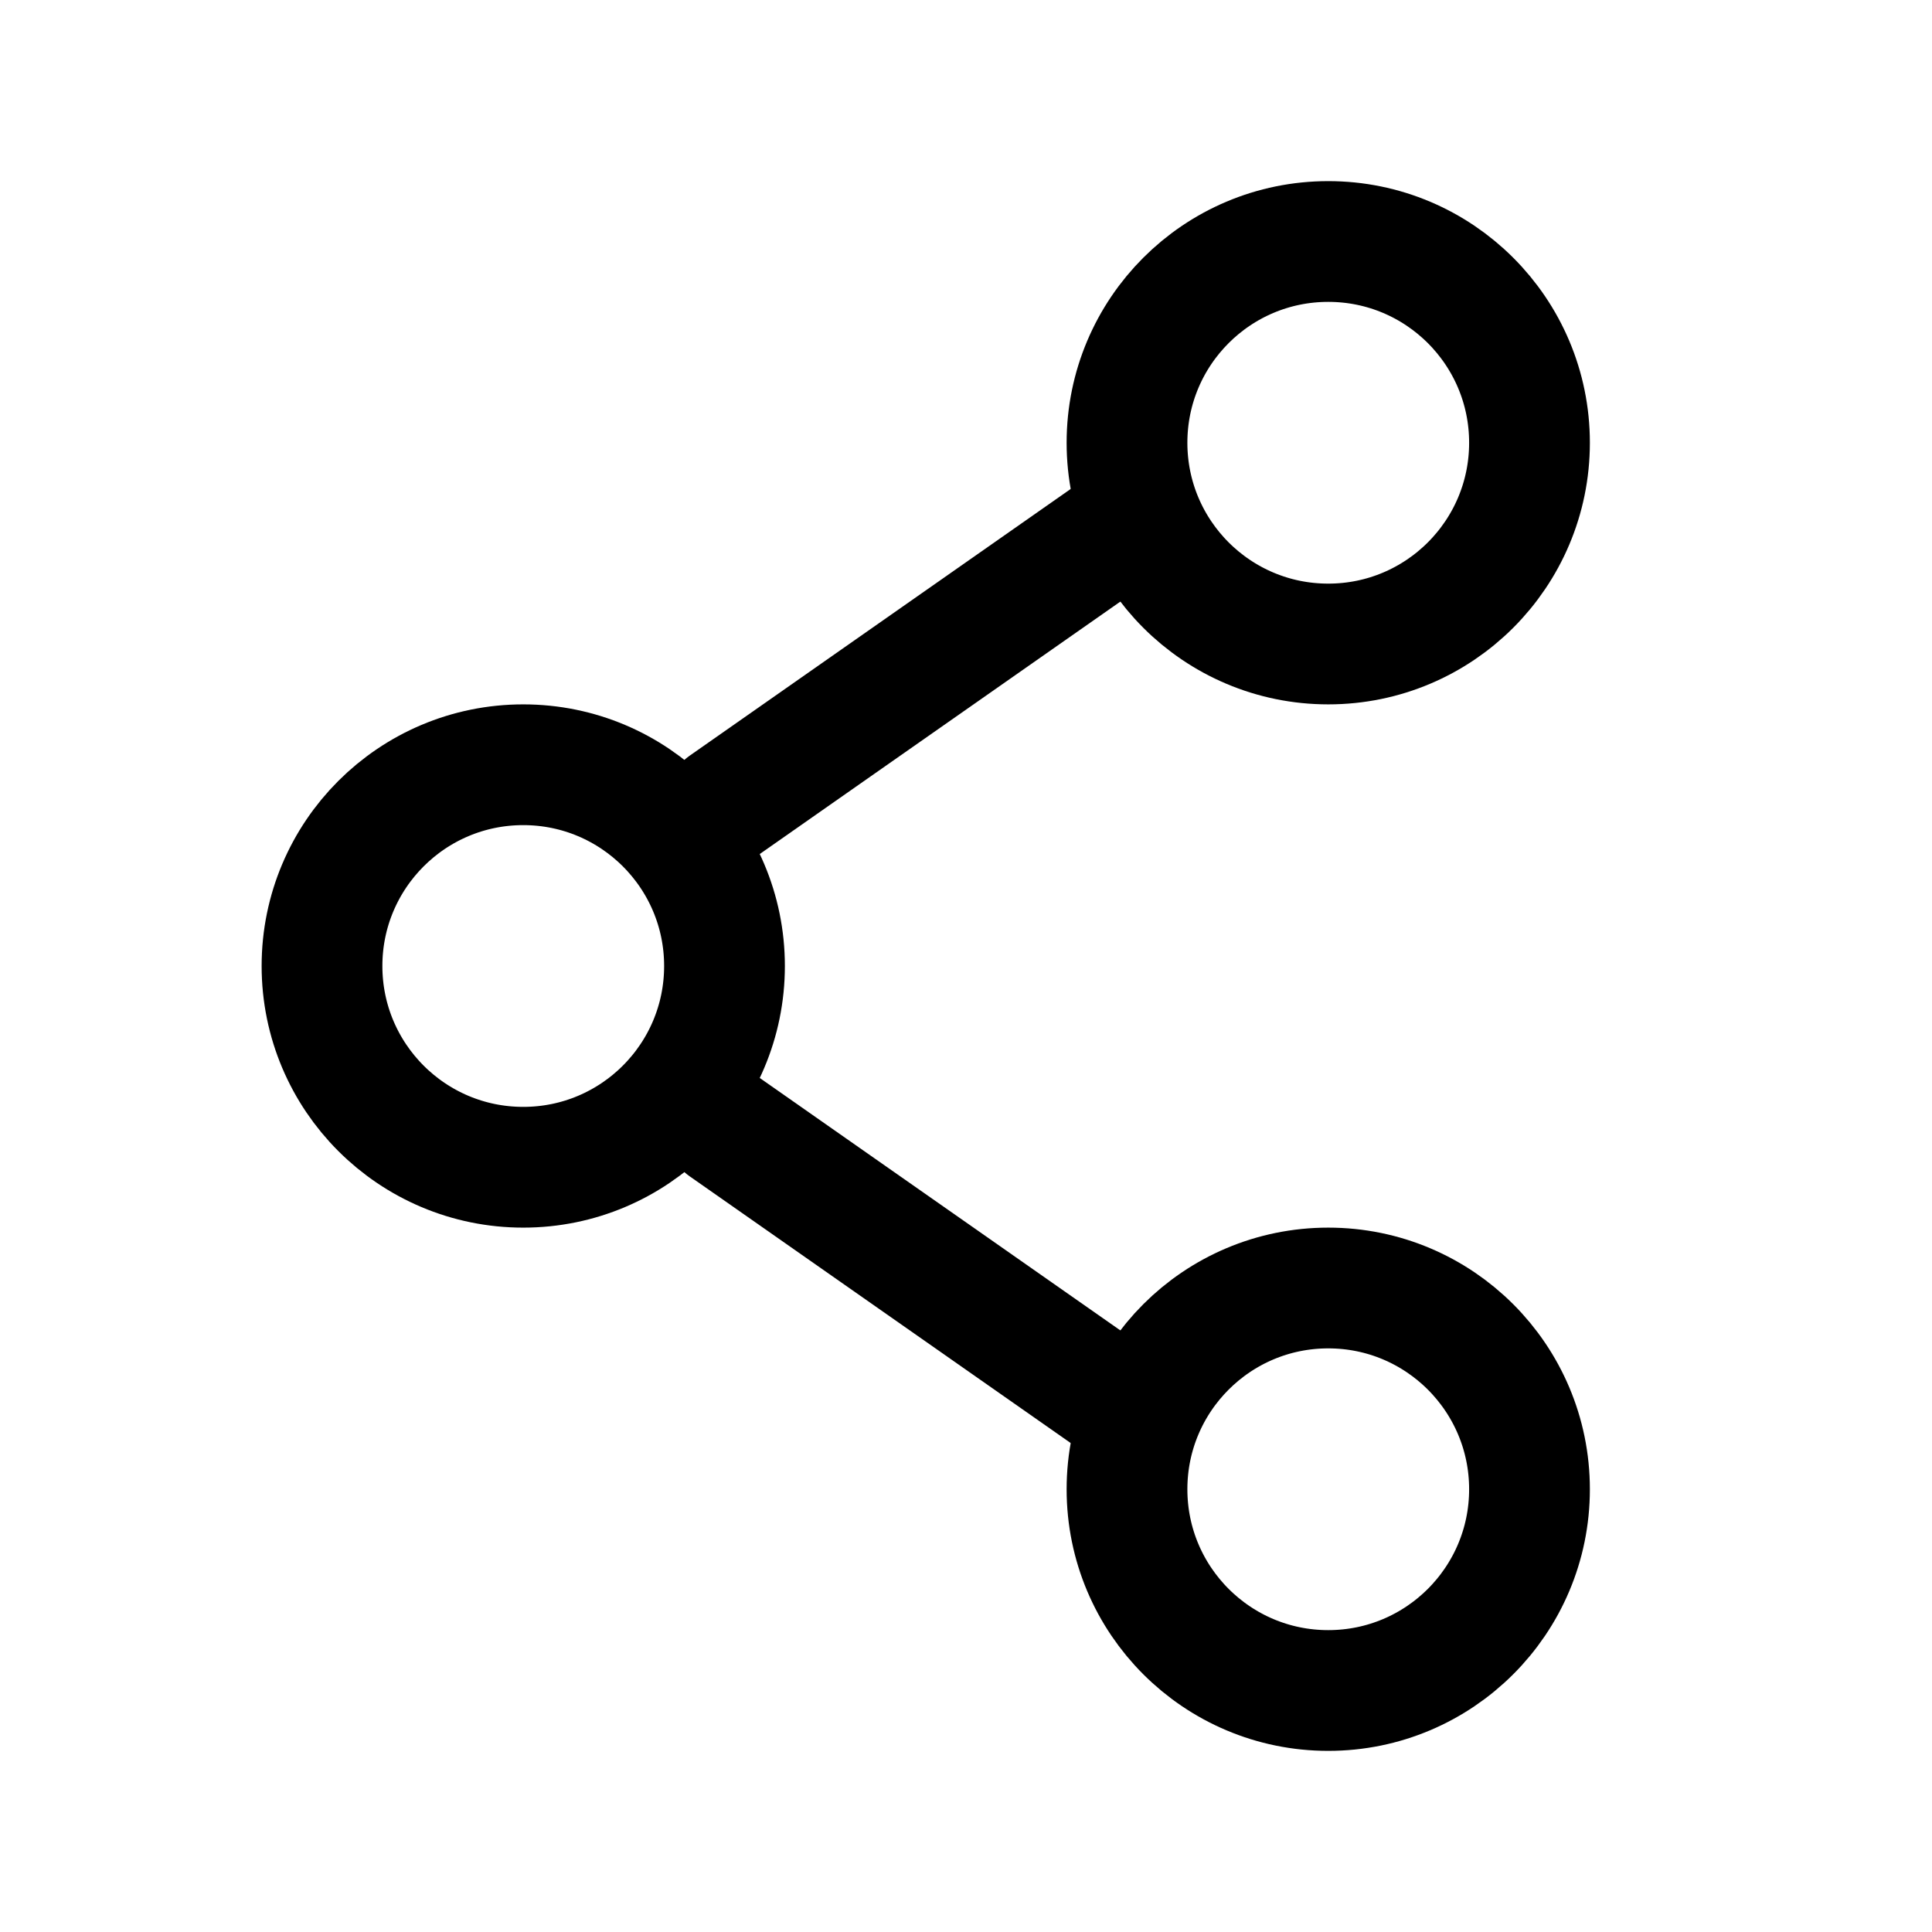
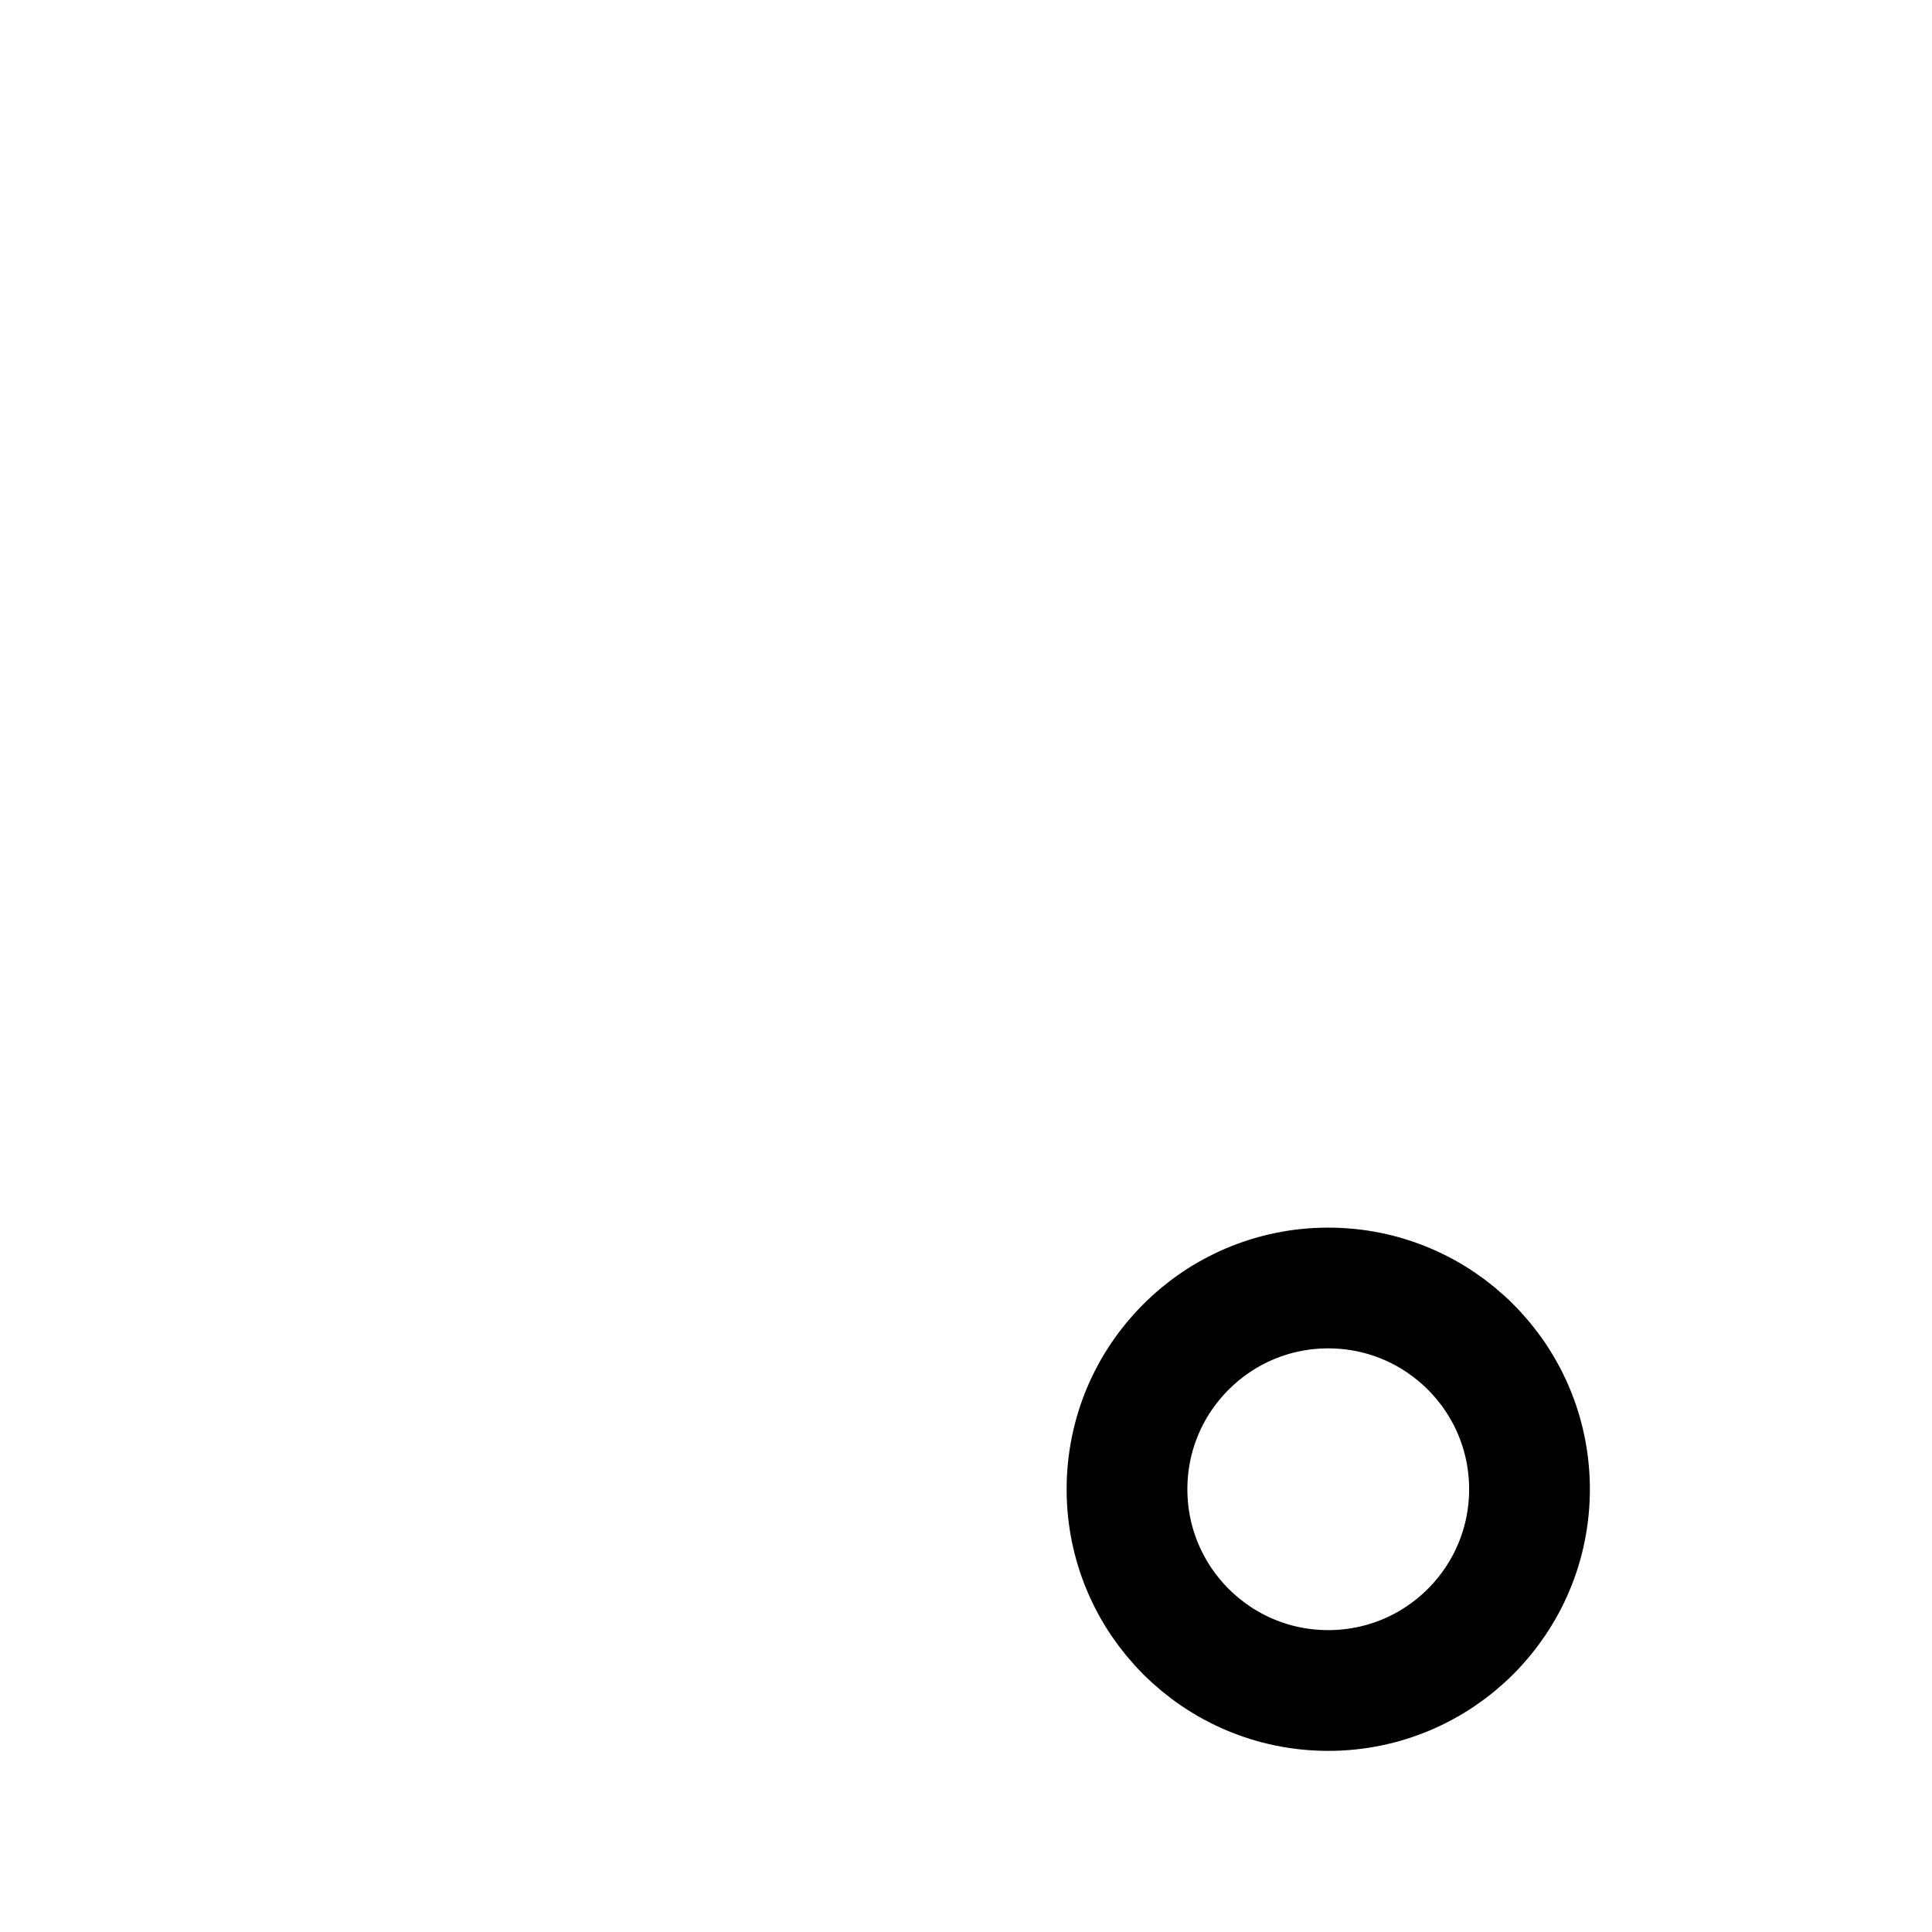
<svg xmlns="http://www.w3.org/2000/svg" width="30" height="30" viewBox="0 0 30 30" fill="none">
-   <path d="M11.25 15C11.25 16.726 9.851 18.125 8.125 18.125C6.399 18.125 5 16.726 5 15C5 13.274 6.399 11.875 8.125 11.875C9.851 11.875 11.25 13.274 11.25 15Z" stroke="black" stroke-width="1.875" />
-   <path d="M17.5 8.125L11.25 12.5" stroke="black" stroke-width="1.875" stroke-linecap="round" />
-   <path d="M17.5 21.875L11.25 17.5" stroke="black" stroke-width="1.875" stroke-linecap="round" />
  <path d="M23.75 23.125C23.75 24.851 22.351 26.25 20.625 26.25C18.899 26.25 17.5 24.851 17.5 23.125C17.5 21.399 18.899 20 20.625 20C22.351 20 23.75 21.399 23.75 23.125Z" stroke="black" stroke-width="1.875" />
-   <path d="M23.75 6.875C23.75 8.601 22.351 10 20.625 10C18.899 10 17.5 8.601 17.5 6.875C17.5 5.149 18.899 3.75 20.625 3.75C22.351 3.75 23.75 5.149 23.75 6.875Z" stroke="black" stroke-width="1.875" />
</svg>